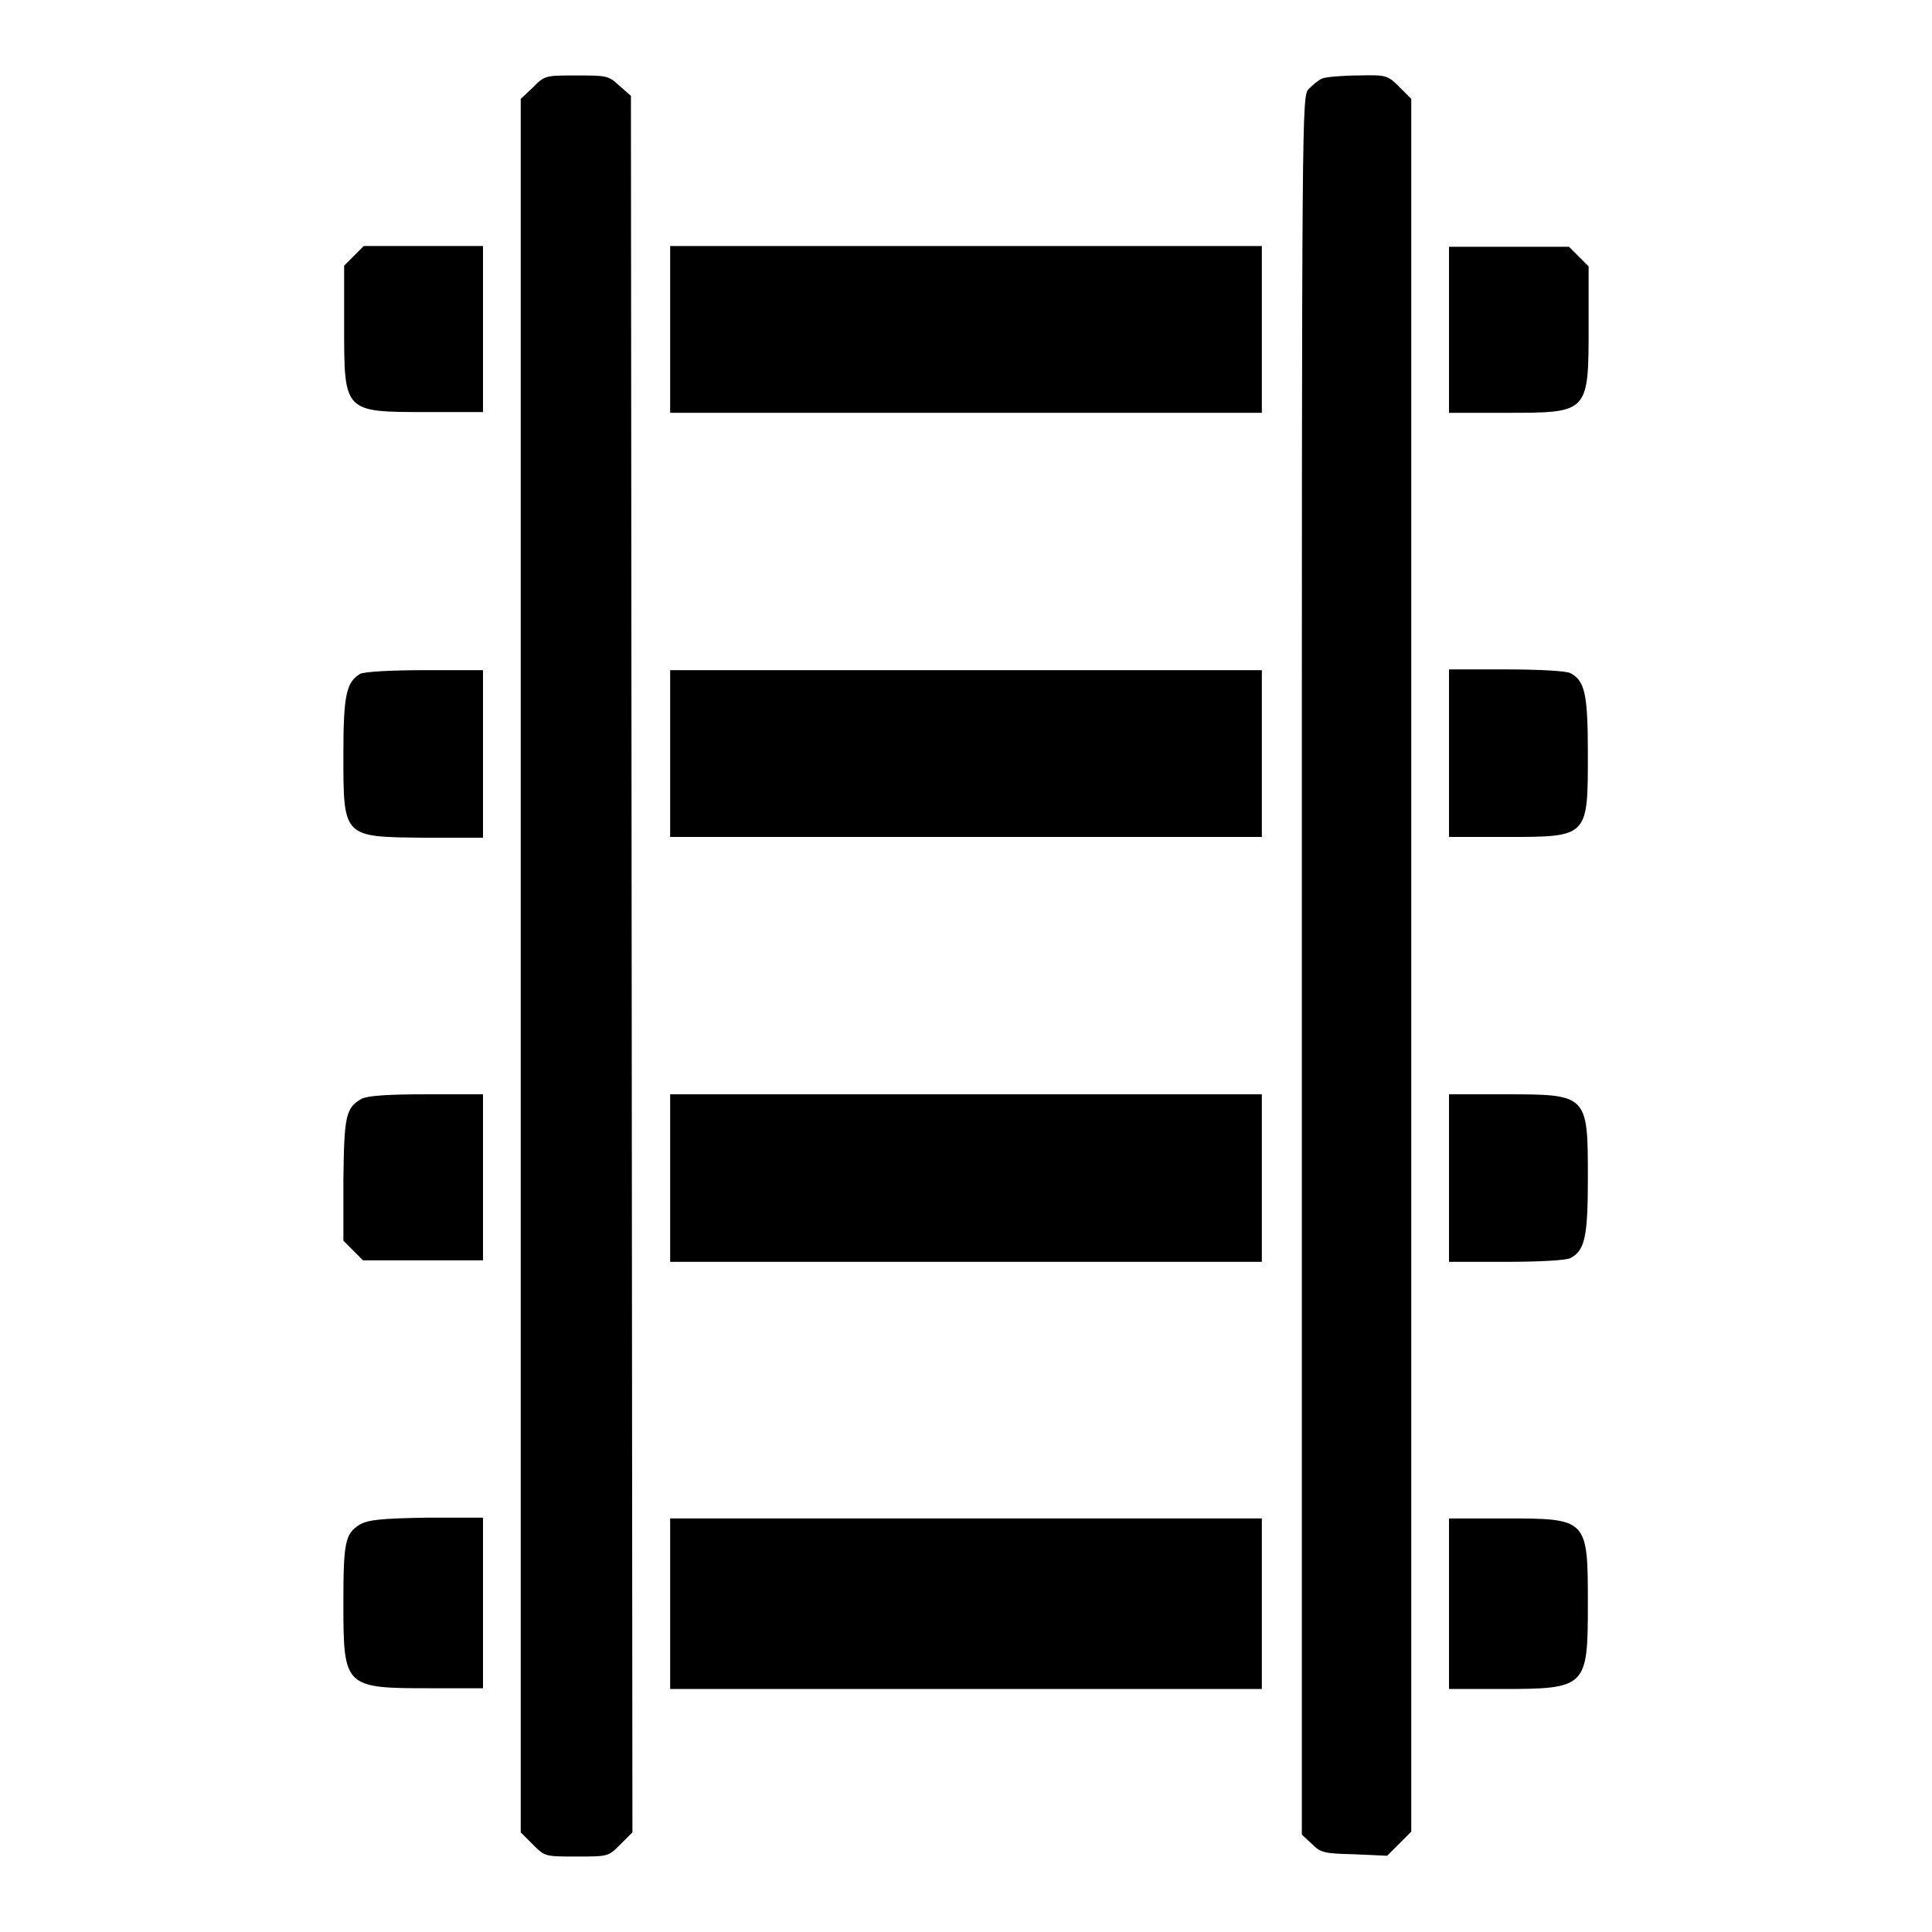
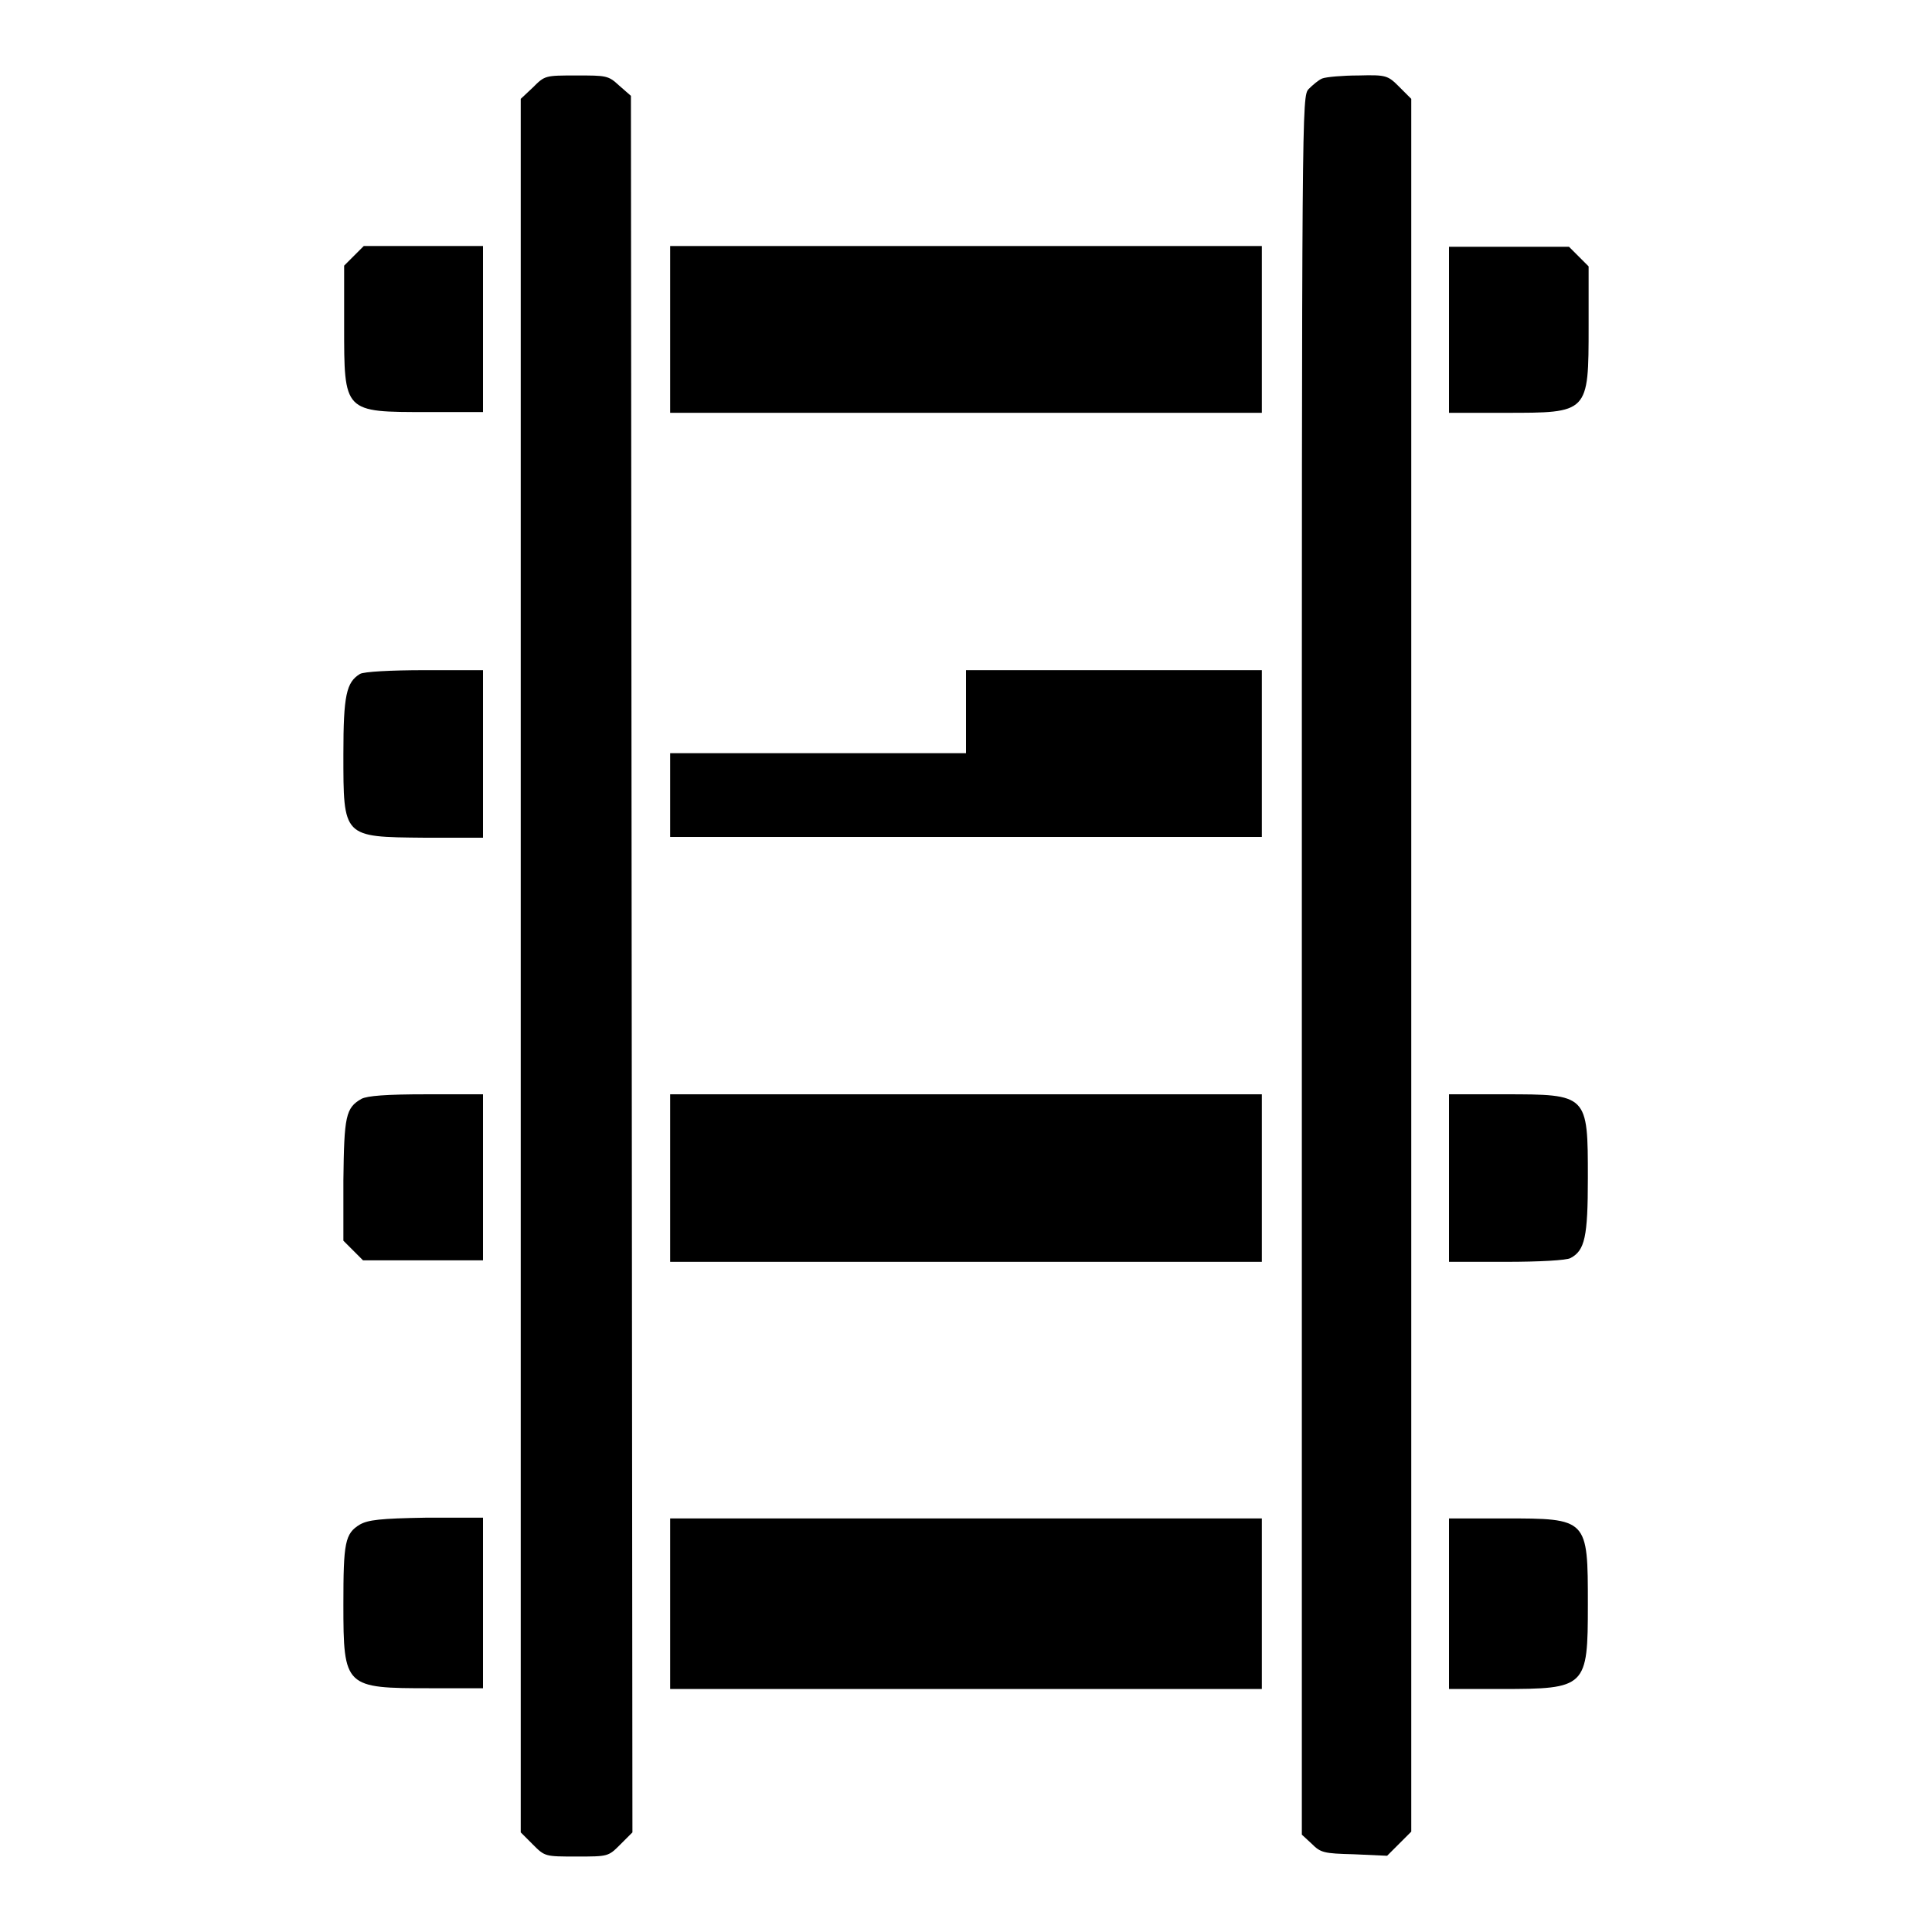
<svg xmlns="http://www.w3.org/2000/svg" version="1.1" x="0px" y="0px" viewBox="0 0 256 256" enable-background="new 0 0 256 256" xml:space="preserve">
  <g>
    <g>
      <g>
        <path fill="#000000" d="M70.6,11.6L69,13.1V128v114.8l1.6,1.6c1.6,1.6,1.6,1.6,5.8,1.6c4.2,0,4.2,0,5.8-1.6l1.6-1.6l-0.1-115.1l-0.1-115L82,11.3C80.6,10,80.3,10,76.4,10C72.2,10,72.2,10,70.6,11.6z" />
        <path fill="#000000" d="M175.2,10.4c-0.5,0.2-1.3,0.9-1.8,1.4c-0.9,1-0.9,1.7-0.9,116.2v115.1l1.3,1.2c1.2,1.2,1.6,1.3,5.6,1.4l4.4,0.2l1.6-1.6l1.6-1.6V128V13.1l-1.6-1.6c-1.5-1.5-1.7-1.6-5.4-1.5C177.9,10,175.7,10.2,175.2,10.4z" />
        <path fill="#000000" d="M46.9,33.9l-1.3,1.3v7.9c0,11.6-0.1,11.5,11.1,11.5H64V43.6V32.6h-7.9h-7.9L46.9,33.9z" />
        <path fill="#000000" d="M88.8,43.6v11.1H128h39.2V43.6V32.6H128H88.8V43.6z" />
        <path fill="#000000" d="M192,43.6v11.1h7.4c11.1,0,11.1,0.1,11.1-11.5v-7.9l-1.3-1.3l-1.3-1.3h-7.9H192L192,43.6L192,43.6z" />
        <path fill="#000000" d="M47.7,89.3c-1.8,1.1-2.2,2.8-2.2,10.6c0,11.1-0.1,11,10.7,11.1H64V99.8V88.8h-7.7C51.8,88.8,48.2,89,47.7,89.3z" />
-         <path fill="#000000" d="M88.8,99.8v11.1H128h39.2V99.8V88.8H128H88.8V99.8z" />
-         <path fill="#000000" d="M192,99.8v11.1h7.7c10.8,0,10.7,0,10.7-11.1c0-7.8-0.4-9.6-2.3-10.6c-0.5-0.3-4.2-0.5-8.5-0.5H192L192,99.8L192,99.8z" />
+         <path fill="#000000" d="M88.8,99.8v11.1H128h39.2V99.8V88.8H128V99.8z" />
        <path fill="#000000" d="M47.9,145.6c-2.1,1.2-2.3,2.3-2.4,10.8v8l1.3,1.3l1.3,1.3h7.9H64v-11.1V145h-7.5C51.1,145,48.7,145.2,47.9,145.6z" />
        <path fill="#000000" d="M88.8,156.1v11.1H128h39.2v-11.1V145H128H88.8V156.1z" />
        <path fill="#000000" d="M192,156.1v11.1h7.6c4.3,0,8-0.2,8.5-0.5c1.9-1,2.3-2.8,2.3-10.6c0-11.1,0-11.1-11.1-11.1H192L192,156.1L192,156.1z" />
        <path fill="#000000" d="M47.7,202c-2,1.2-2.2,2.4-2.2,10.6c0,11,0.2,11.1,11.5,11.1H64v-11.3v-11.3h-7.5C50.3,201.2,48.8,201.4,47.7,202z" />
        <path fill="#000000" d="M88.8,212.5v11.3H128h39.2v-11.3v-11.3H128H88.8V212.5z" />
        <path fill="#000000" d="M192,212.5v11.3h6.9c11.3,0,11.5-0.2,11.5-11.2c0-11.4,0-11.4-11.1-11.4H192V212.5L192,212.5z" />
      </g>
    </g>
  </g>
</svg>